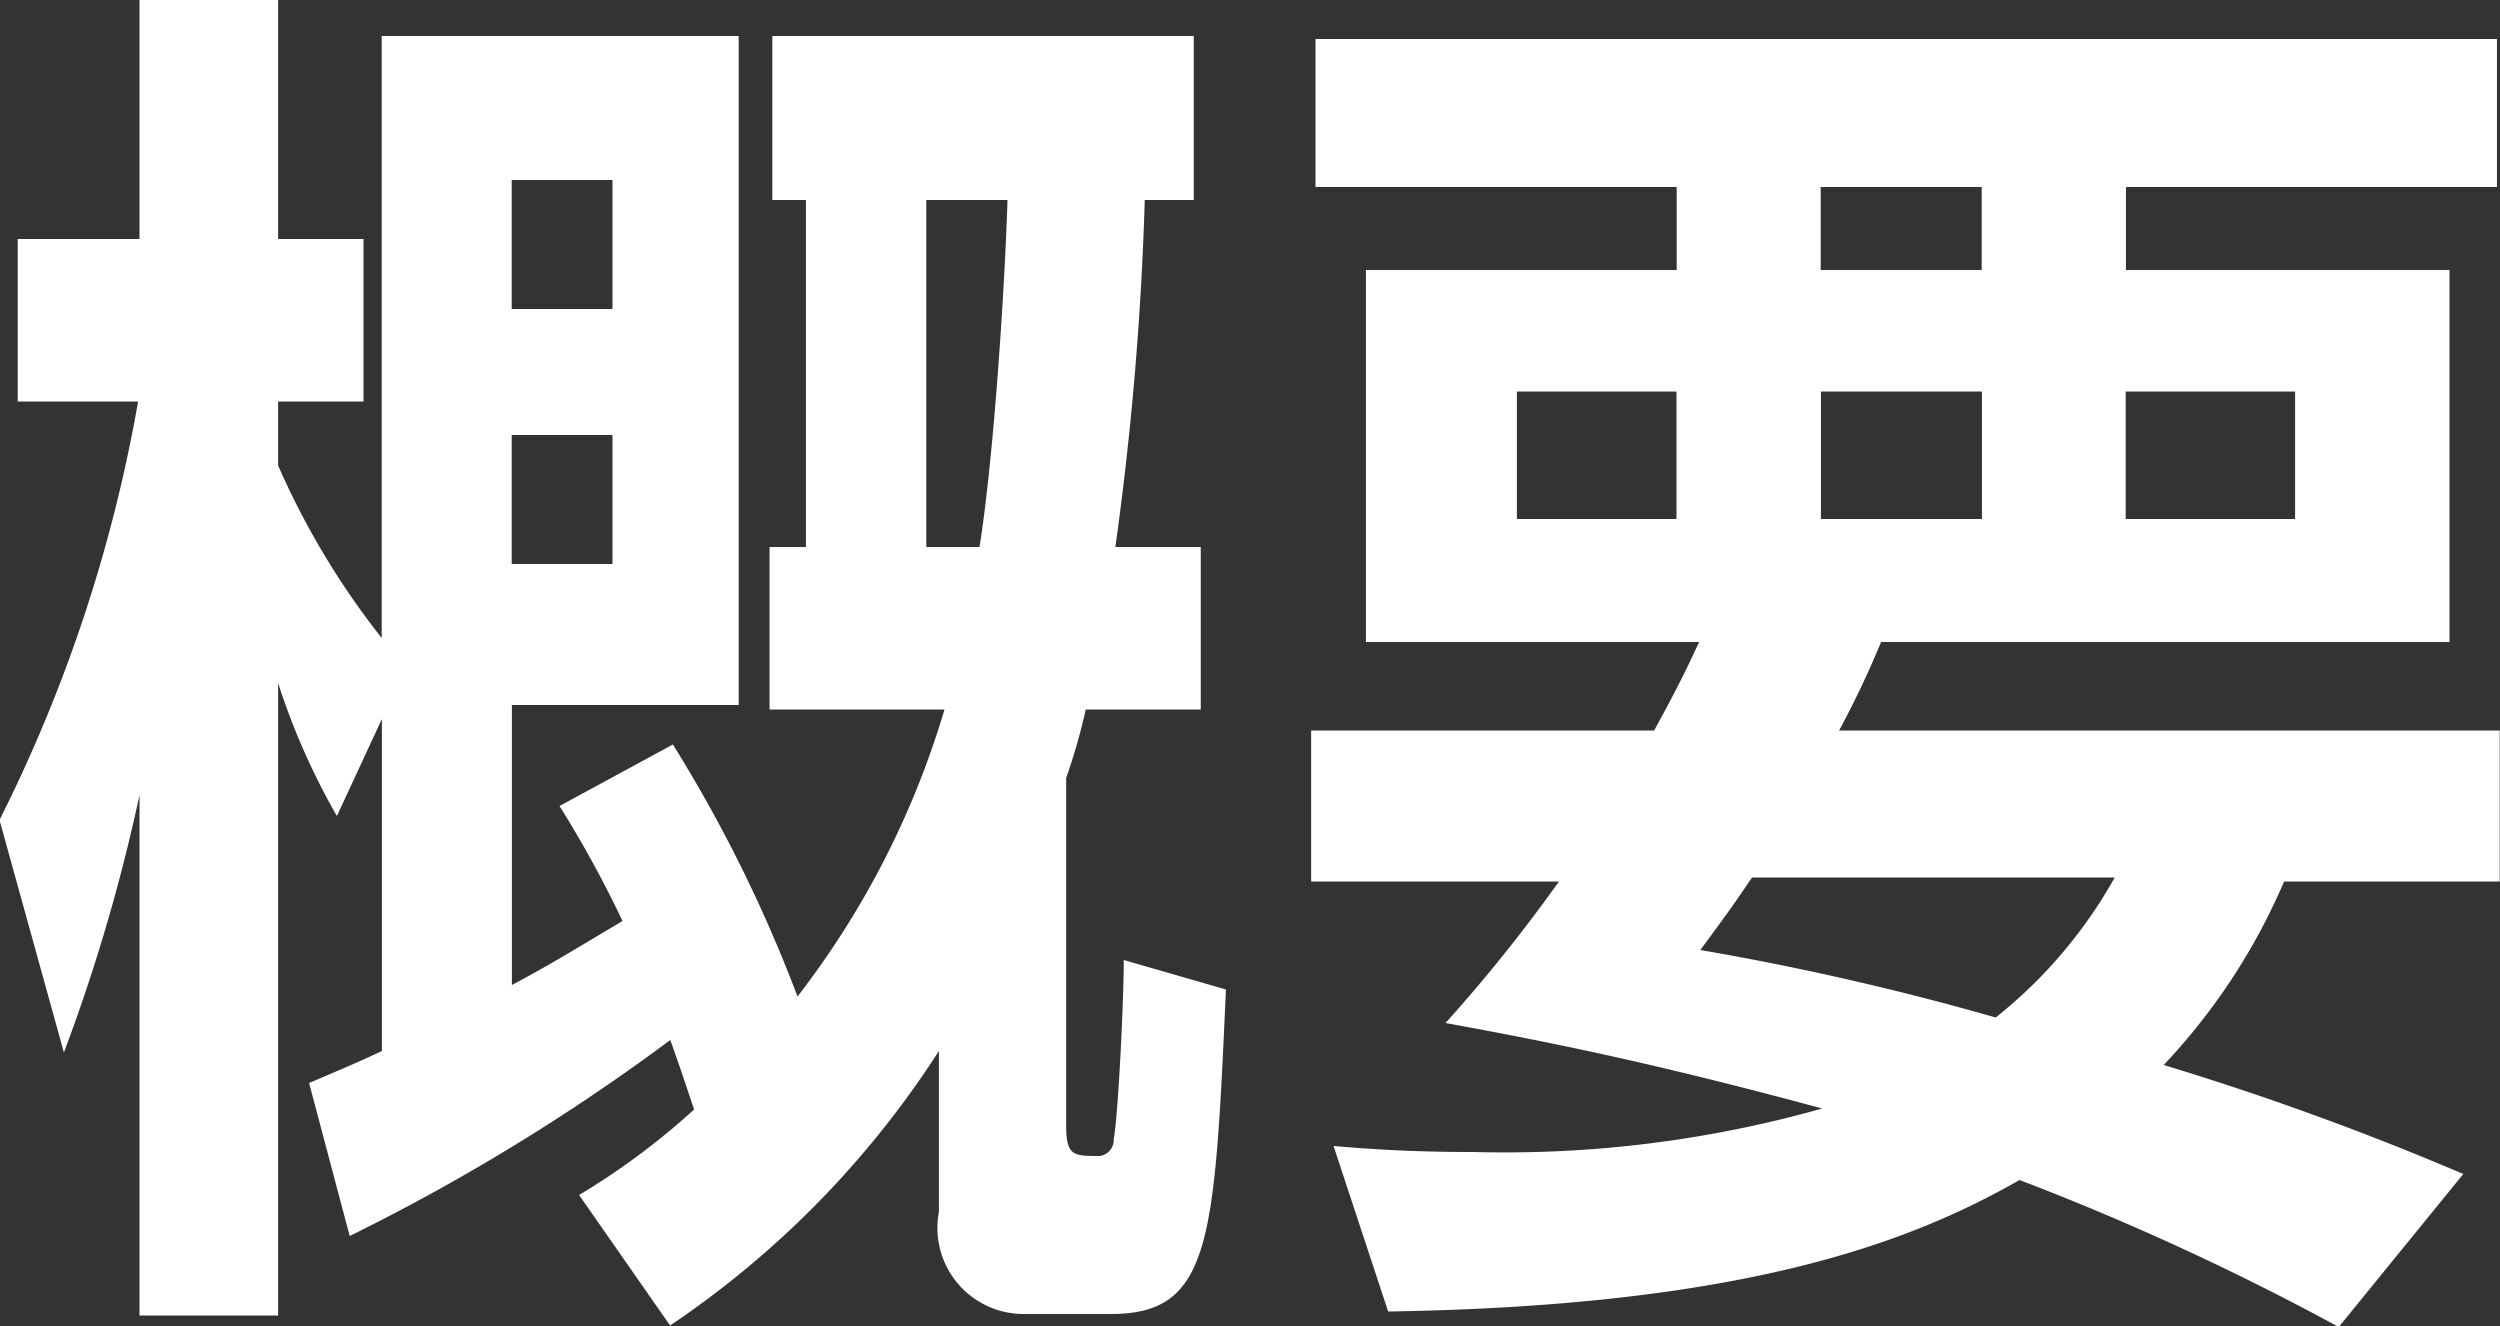
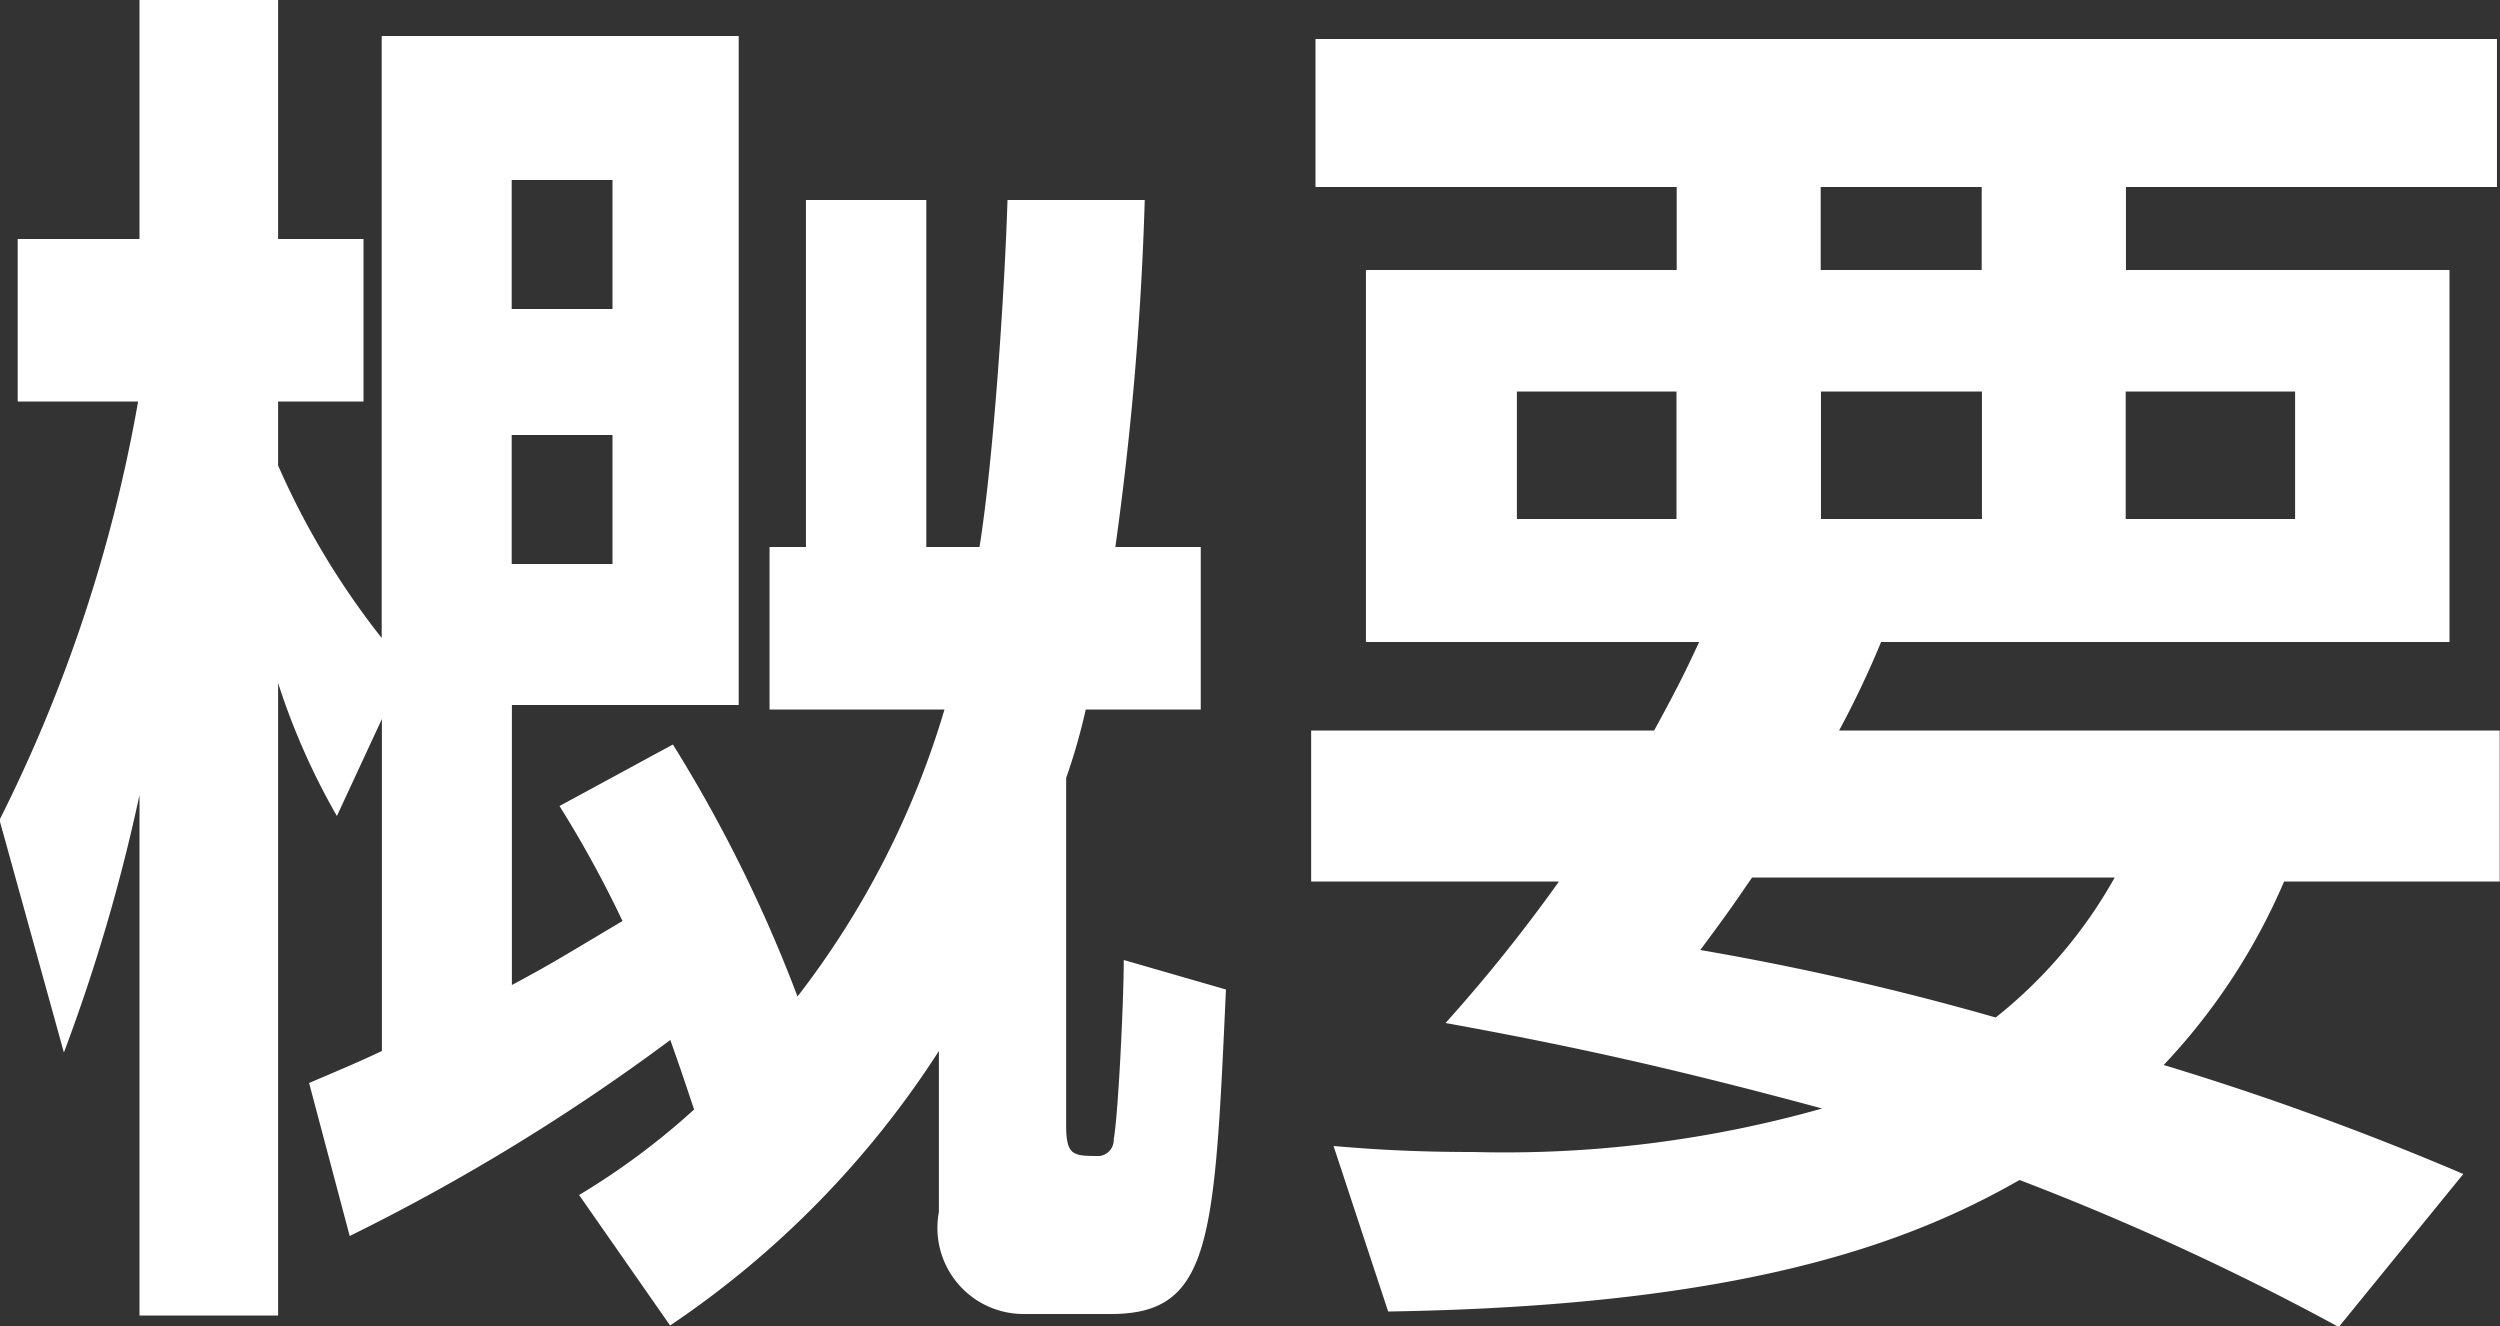
<svg xmlns="http://www.w3.org/2000/svg" width="50" height="26.53" viewBox="0 0 50 26.53">
  <rect x="0" y="0" width="50" height="26.53" fill="#333333" stroke="none" />
  <defs>
    <style>
      .cls-1 {
        fill: #fff;
        fill-rule: evenodd;
      }
    </style>
  </defs>
-   <path id="_概要" data-name=" 概要" class="cls-1" d="M846.671,4966.75a17.518,17.518,0,0,1-2.94,5.74,28.684,28.684,0,0,0-2.492-5.04l-2.268,1.23a22.386,22.386,0,0,1,1.26,2.3c-1.26.75-1.428,0.86-2.212,1.28v-5.6h4.536v-13.38h-7.14v12.04a15.8,15.8,0,0,1-2.072-3.45v-1.28h1.708v-3.25h-1.708v-4.79h-2.772v4.79h-2.436v3.25h2.408a30.2,30.2,0,0,1-2.772,8.37l1.288,4.65a36.049,36.049,0,0,0,1.512-5.15v10.41h2.772v-12.65a13.862,13.862,0,0,0,1.176,2.66l0.9-1.94v6.64c-0.532.25-.756,0.34-1.456,0.64l0.812,3.06a41.293,41.293,0,0,0,6.412-3.92c0.168,0.47.252,0.72,0.476,1.39a14.469,14.469,0,0,1-2.3,1.71l1.82,2.61a18.977,18.977,0,0,0,5.376-5.49v3.22a1.722,1.722,0,0,0,1.708,2.04H850c2.016,0,2.072-1.48,2.3-6.49l-2.044-.59c0,0.84-.112,3.11-0.2,3.58a0.326,0.326,0,0,1-.28.34c-0.532,0-.672,0-0.672-0.62v-6.94a12.141,12.141,0,0,0,.392-1.37h2.3v-3.25h-1.708a63.378,63.378,0,0,0,.588-6.94h0.98v-3.28h-8.428v3.28H843.9v6.94h-0.728v3.25h3.5Zm1.26-10.19c-0.056,1.82-.28,5.2-0.56,6.94h-1.064v-6.94h1.624Zm-7.9,4.7v2.58h-2.016v-2.58h2.016Zm-2.016-2.52v-2.58h2.016v2.58h-2.016Zm39.032,17.3a58.275,58.275,0,0,0-5.992-2.18,12.483,12.483,0,0,0,2.408-3.67h4.312v-3.02H864.563a19.013,19.013,0,0,0,.84-1.77h11.368v-7.44H870.3v-1.66h7.42v-2.96H854.091v2.96h7.224v1.66H855.1v7.44h6.664c-0.252.54-.392,0.84-0.9,1.77h-6.86v3.02h4.956a31.928,31.928,0,0,1-2.268,2.83c2.3,0.42,4.312.84,7.532,1.71a23.354,23.354,0,0,1-6.972.87c-1.26,0-2.1-.06-2.8-0.12l1.092,3.31c7.056-.11,10.388-1.35,12.628-2.63a52.954,52.954,0,0,1,6.384,2.94Zm-6.972-5.93a9.483,9.483,0,0,1-2.38,2.8,55.924,55.924,0,0,0-5.908-1.35c0.728-.98.784-1.09,1.036-1.45h7.252Zm-5.88-12.15v-1.66h3.22v1.66H864.2Zm6.1,4.98v-2.55h3.388v2.55H870.3Zm-2.884,0H864.2v-2.55h3.22v2.55Zm-6.1,0h-3.192v-2.55h3.192v2.55Z" transform="translate(-827.781 -4952.56)" />
+   <path id="_概要" data-name=" 概要" class="cls-1" d="M846.671,4966.75a17.518,17.518,0,0,1-2.94,5.74,28.684,28.684,0,0,0-2.492-5.04l-2.268,1.23a22.386,22.386,0,0,1,1.26,2.3c-1.26.75-1.428,0.86-2.212,1.28v-5.6h4.536v-13.38h-7.14v12.04a15.8,15.8,0,0,1-2.072-3.45v-1.28h1.708v-3.25h-1.708v-4.79h-2.772v4.79h-2.436v3.25h2.408a30.2,30.2,0,0,1-2.772,8.37l1.288,4.65a36.049,36.049,0,0,0,1.512-5.15v10.41h2.772v-12.65a13.862,13.862,0,0,0,1.176,2.66l0.9-1.94v6.64c-0.532.25-.756,0.34-1.456,0.64l0.812,3.06a41.293,41.293,0,0,0,6.412-3.92c0.168,0.47.252,0.72,0.476,1.39a14.469,14.469,0,0,1-2.3,1.71l1.82,2.61a18.977,18.977,0,0,0,5.376-5.49v3.22a1.722,1.722,0,0,0,1.708,2.04H850c2.016,0,2.072-1.48,2.3-6.49l-2.044-.59c0,0.84-.112,3.11-0.2,3.58a0.326,0.326,0,0,1-.28.34c-0.532,0-.672,0-0.672-0.62v-6.94a12.141,12.141,0,0,0,.392-1.37h2.3v-3.25h-1.708a63.378,63.378,0,0,0,.588-6.94h0.98v-3.28v3.28H843.9v6.94h-0.728v3.25h3.5Zm1.26-10.19c-0.056,1.82-.28,5.2-0.56,6.94h-1.064v-6.94h1.624Zm-7.9,4.7v2.58h-2.016v-2.58h2.016Zm-2.016-2.52v-2.58h2.016v2.58h-2.016Zm39.032,17.3a58.275,58.275,0,0,0-5.992-2.18,12.483,12.483,0,0,0,2.408-3.67h4.312v-3.02H864.563a19.013,19.013,0,0,0,.84-1.77h11.368v-7.44H870.3v-1.66h7.42v-2.96H854.091v2.96h7.224v1.66H855.1v7.44h6.664c-0.252.54-.392,0.84-0.9,1.77h-6.86v3.02h4.956a31.928,31.928,0,0,1-2.268,2.83c2.3,0.42,4.312.84,7.532,1.71a23.354,23.354,0,0,1-6.972.87c-1.26,0-2.1-.06-2.8-0.12l1.092,3.31c7.056-.11,10.388-1.35,12.628-2.63a52.954,52.954,0,0,1,6.384,2.94Zm-6.972-5.93a9.483,9.483,0,0,1-2.38,2.8,55.924,55.924,0,0,0-5.908-1.35c0.728-.98.784-1.09,1.036-1.45h7.252Zm-5.88-12.15v-1.66h3.22v1.66H864.2Zm6.1,4.98v-2.55h3.388v2.55H870.3Zm-2.884,0H864.2v-2.55h3.22v2.55Zm-6.1,0h-3.192v-2.55h3.192v2.55Z" transform="translate(-827.781 -4952.56)" />
</svg>